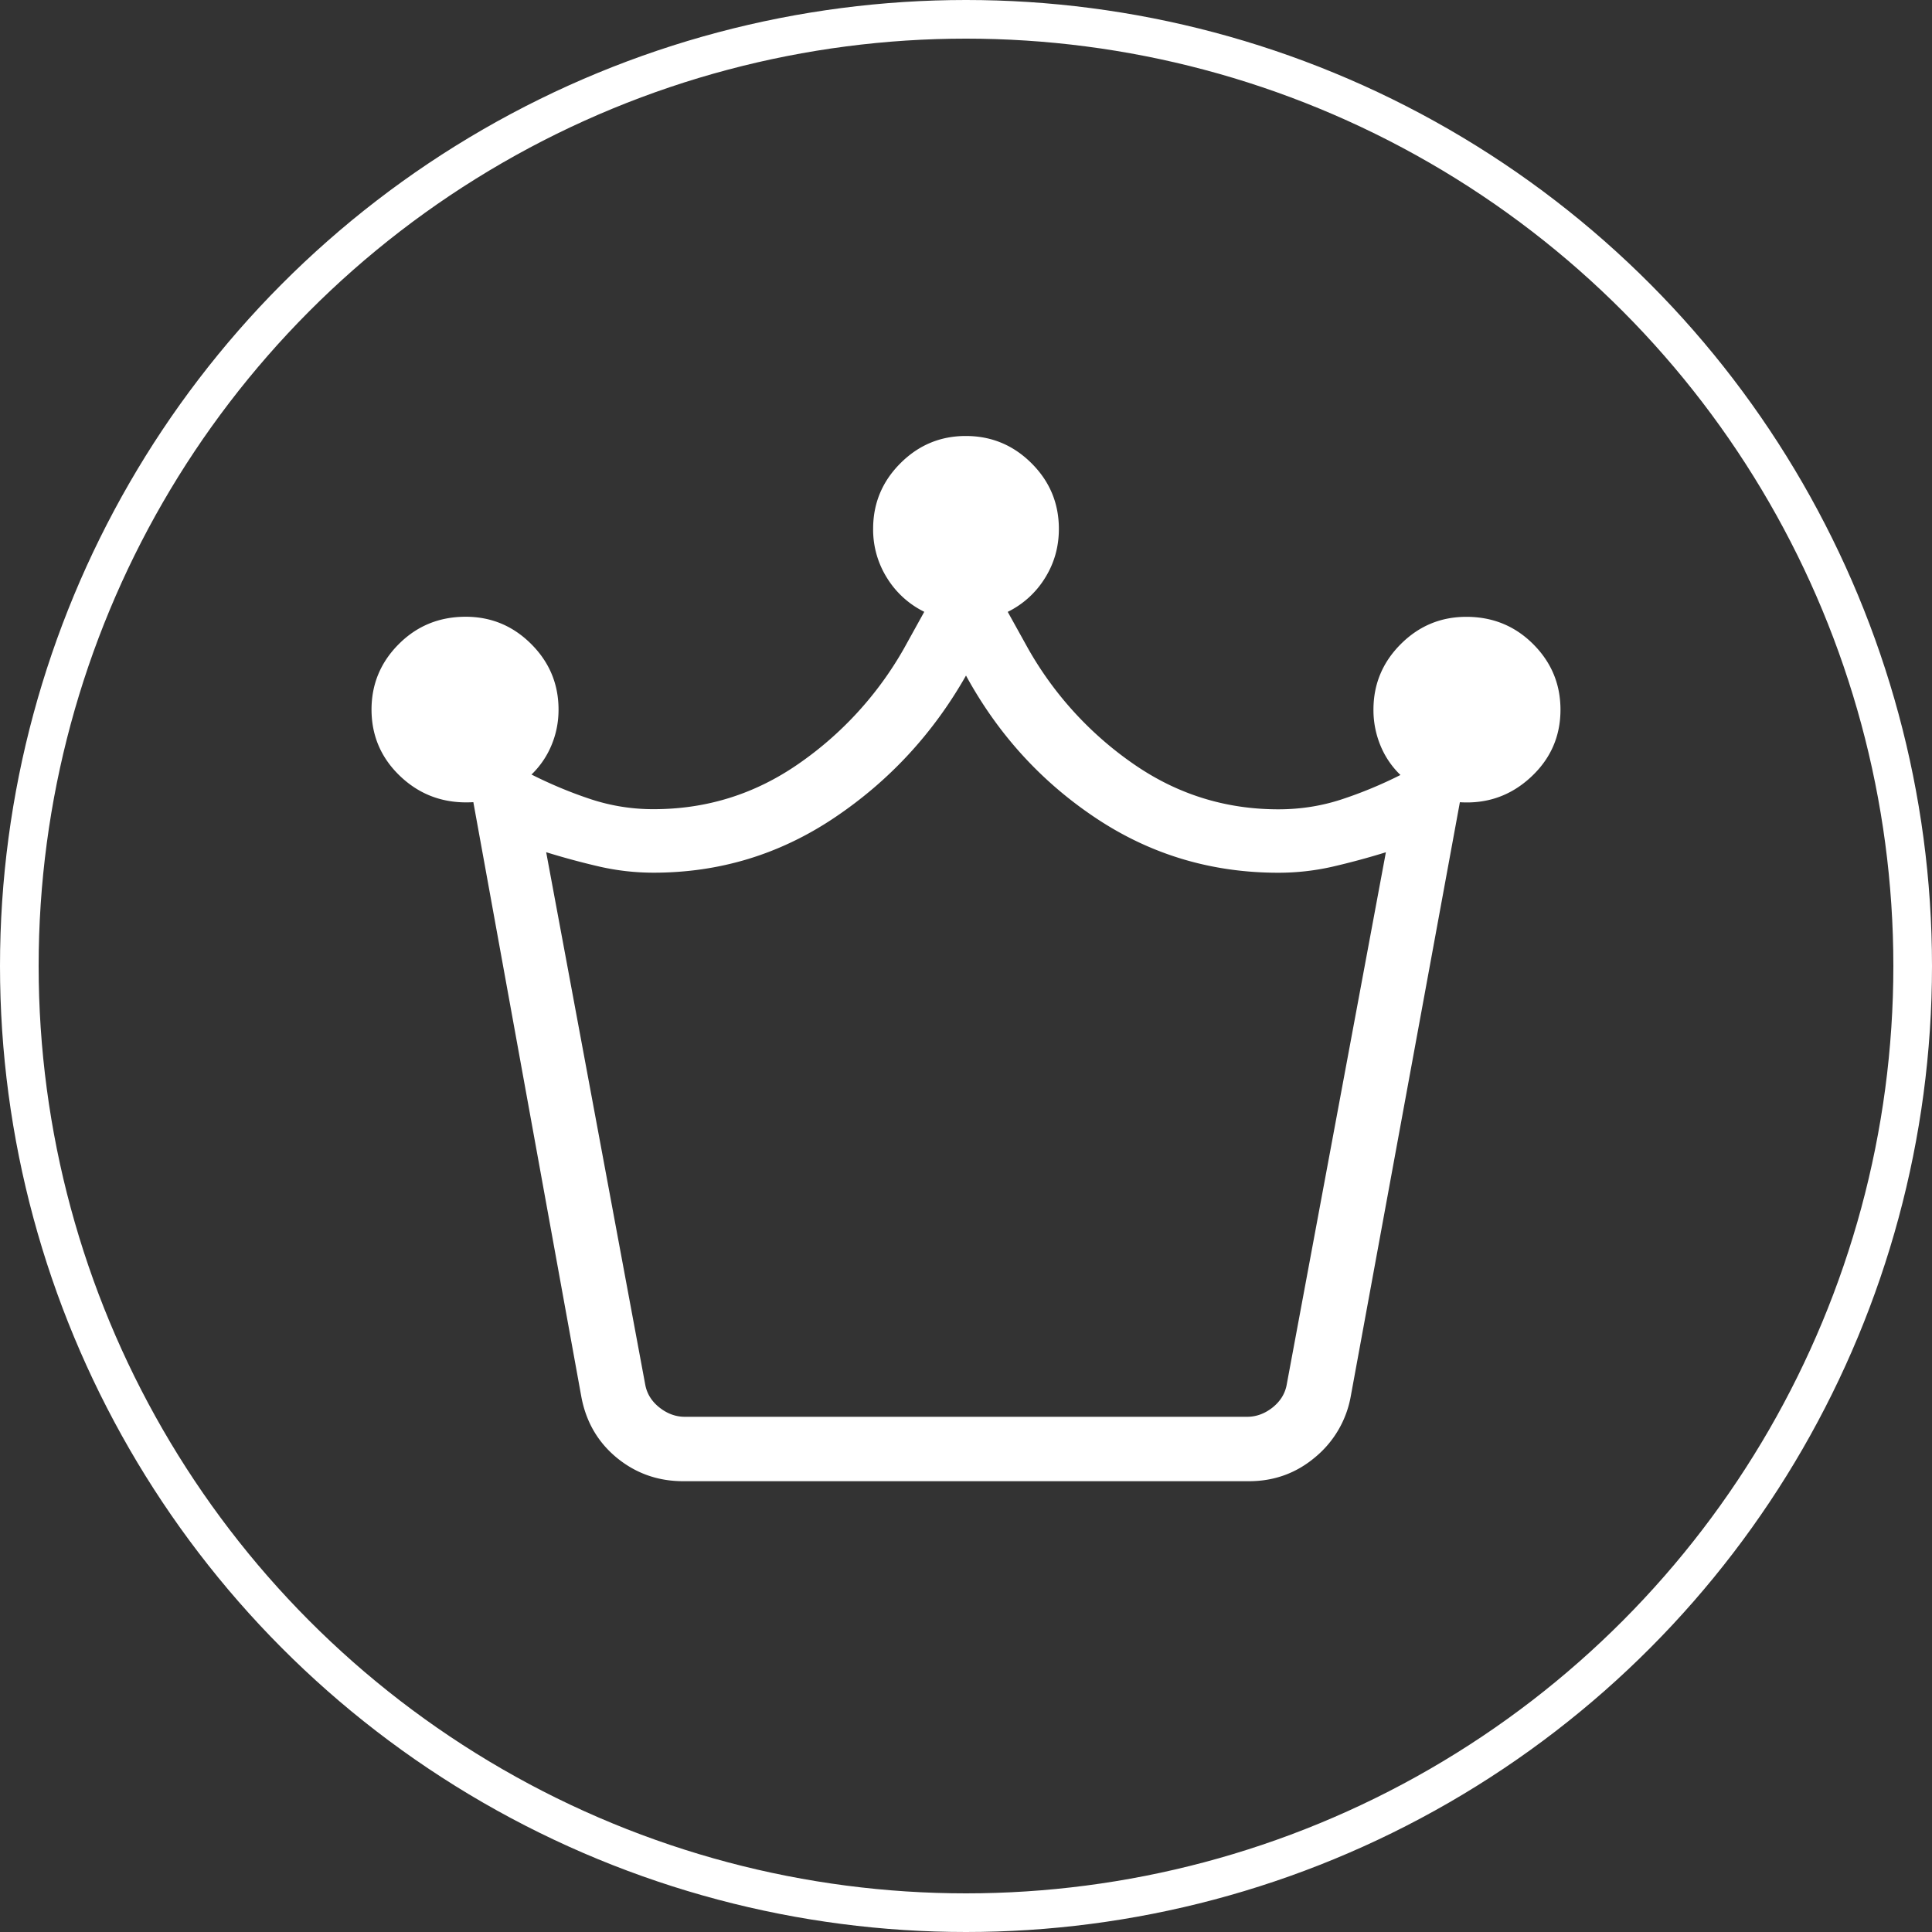
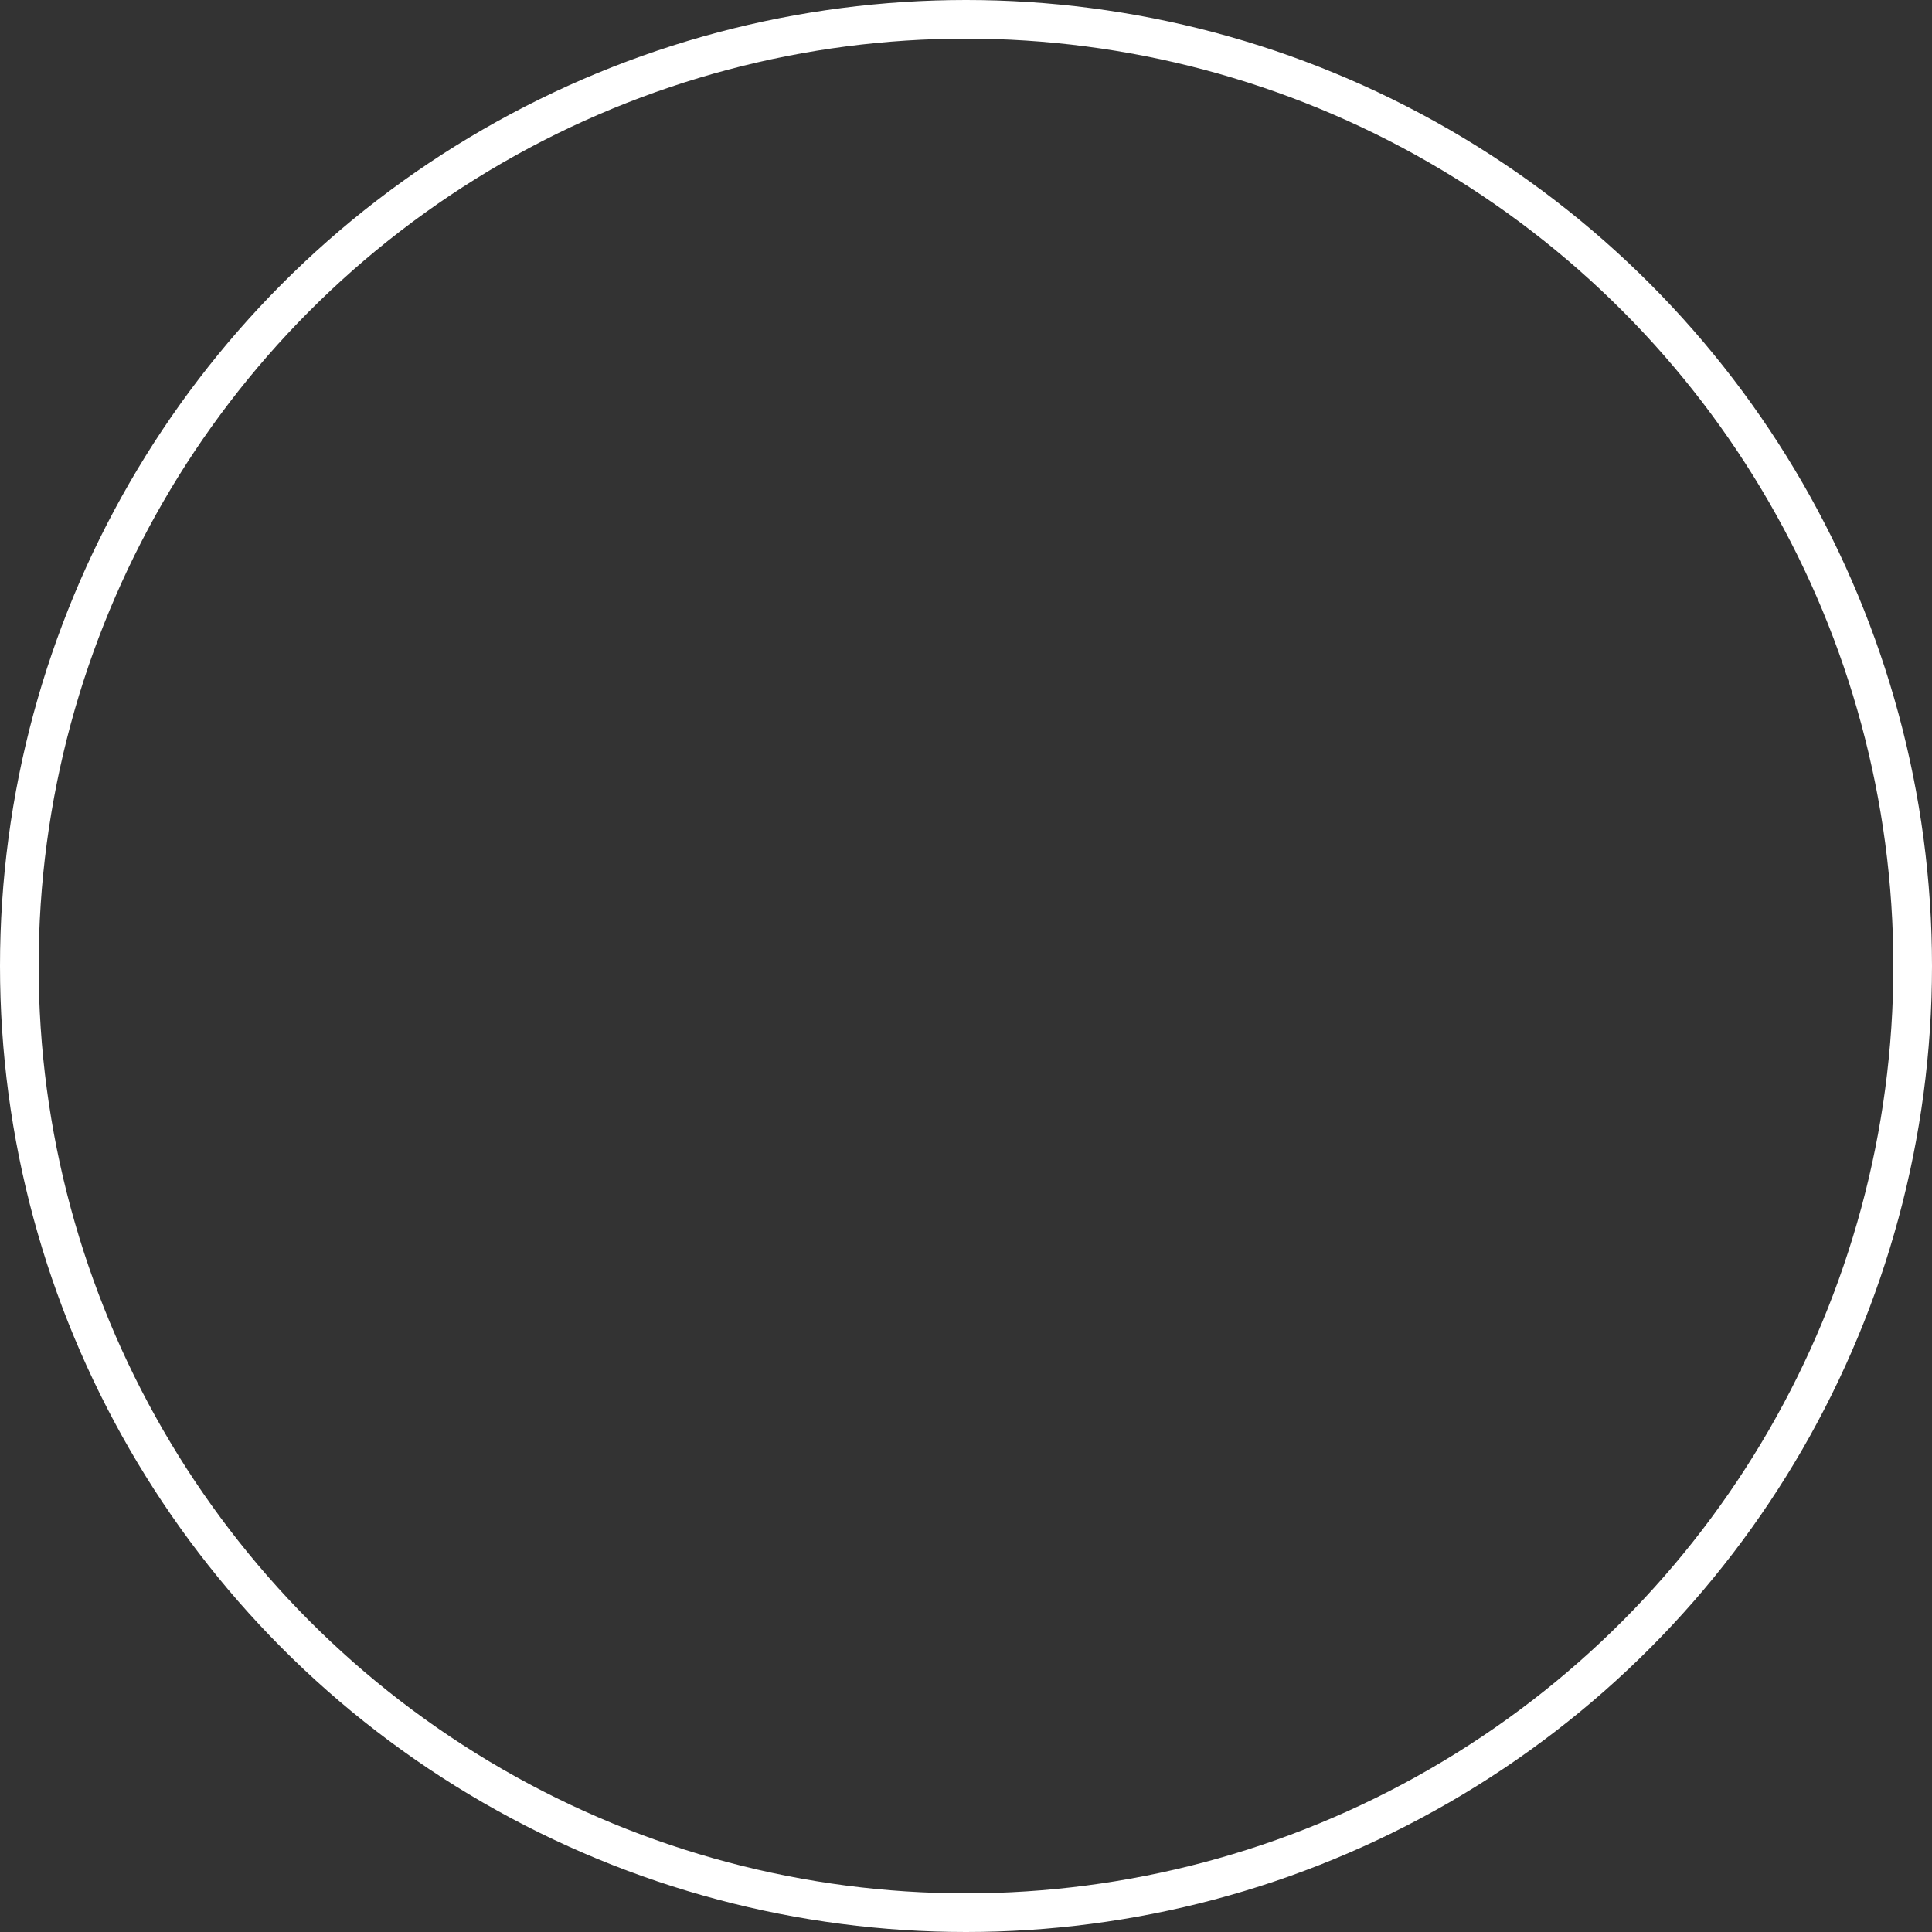
<svg xmlns="http://www.w3.org/2000/svg" width="100" height="100" fill="none">
  <rect width="100%" height="100%" fill="#333333" stroke="none" />
-   <path fill="#fff" d="M35.367 76.667q-1.967 0-3.45-1.22-1.48-1.225-1.834-3.19L24.5 41.52q-2.187.133-3.727-1.29-1.539-1.424-1.543-3.5 0-1.98 1.413-3.393 1.413-1.414 3.46-1.414 1.98 0 3.394 1.414 1.413 1.413 1.413 3.393 0 .973-.367 1.847a4.5 4.5 0 0 1-1.033 1.513q1.516.763 3.07 1.277a10.3 10.3 0 0 0 3.253.516q4.118 0 7.497-2.346a18.1 18.1 0 0 0 5.453-5.96l1.057-1.91a4.7 4.7 0 0 1-1.923-1.744 4.7 4.7 0 0 1-.724-2.553q0-1.98 1.414-3.393 1.413-1.414 3.393-1.41 1.98.003 3.393 1.413 1.414 1.41 1.414 3.397 0 1.4-.724 2.55a4.7 4.7 0 0 1-1.923 1.743l1.06 1.91a18.1 18.1 0 0 0 5.45 5.963q3.382 2.347 7.497 2.347 1.7 0 3.253-.507a22 22 0 0 0 3.067-1.27 4.45 4.45 0 0 1-1.034-1.523 4.8 4.8 0 0 1-.363-1.857q0-1.98 1.413-3.393t3.394-1.413q2.046 0 3.46 1.413 1.413 1.413 1.413 3.393 0 2.077-1.543 3.5-1.544 1.425-3.664 1.29L69.917 72.26a5.3 5.3 0 0 1-1.834 3.157q-1.479 1.253-3.45 1.25zm.083-3.334h29.1q.706 0 1.317-.48.606-.484.733-1.186l5.133-27.554q-1.366.423-2.753.744-1.383.316-2.813.316-5.187 0-9.43-2.82-4.244-2.82-6.737-7.386-2.557 4.5-6.8 7.35-4.243 2.853-9.367 2.853-1.429 0-2.813-.317a39 39 0 0 1-2.75-.743l5.127 27.557q.13.706.736 1.186.61.48 1.314.48" />
  <circle cx="50" cy="50" r="49" stroke="#fff" stroke-width="2" />
</svg>